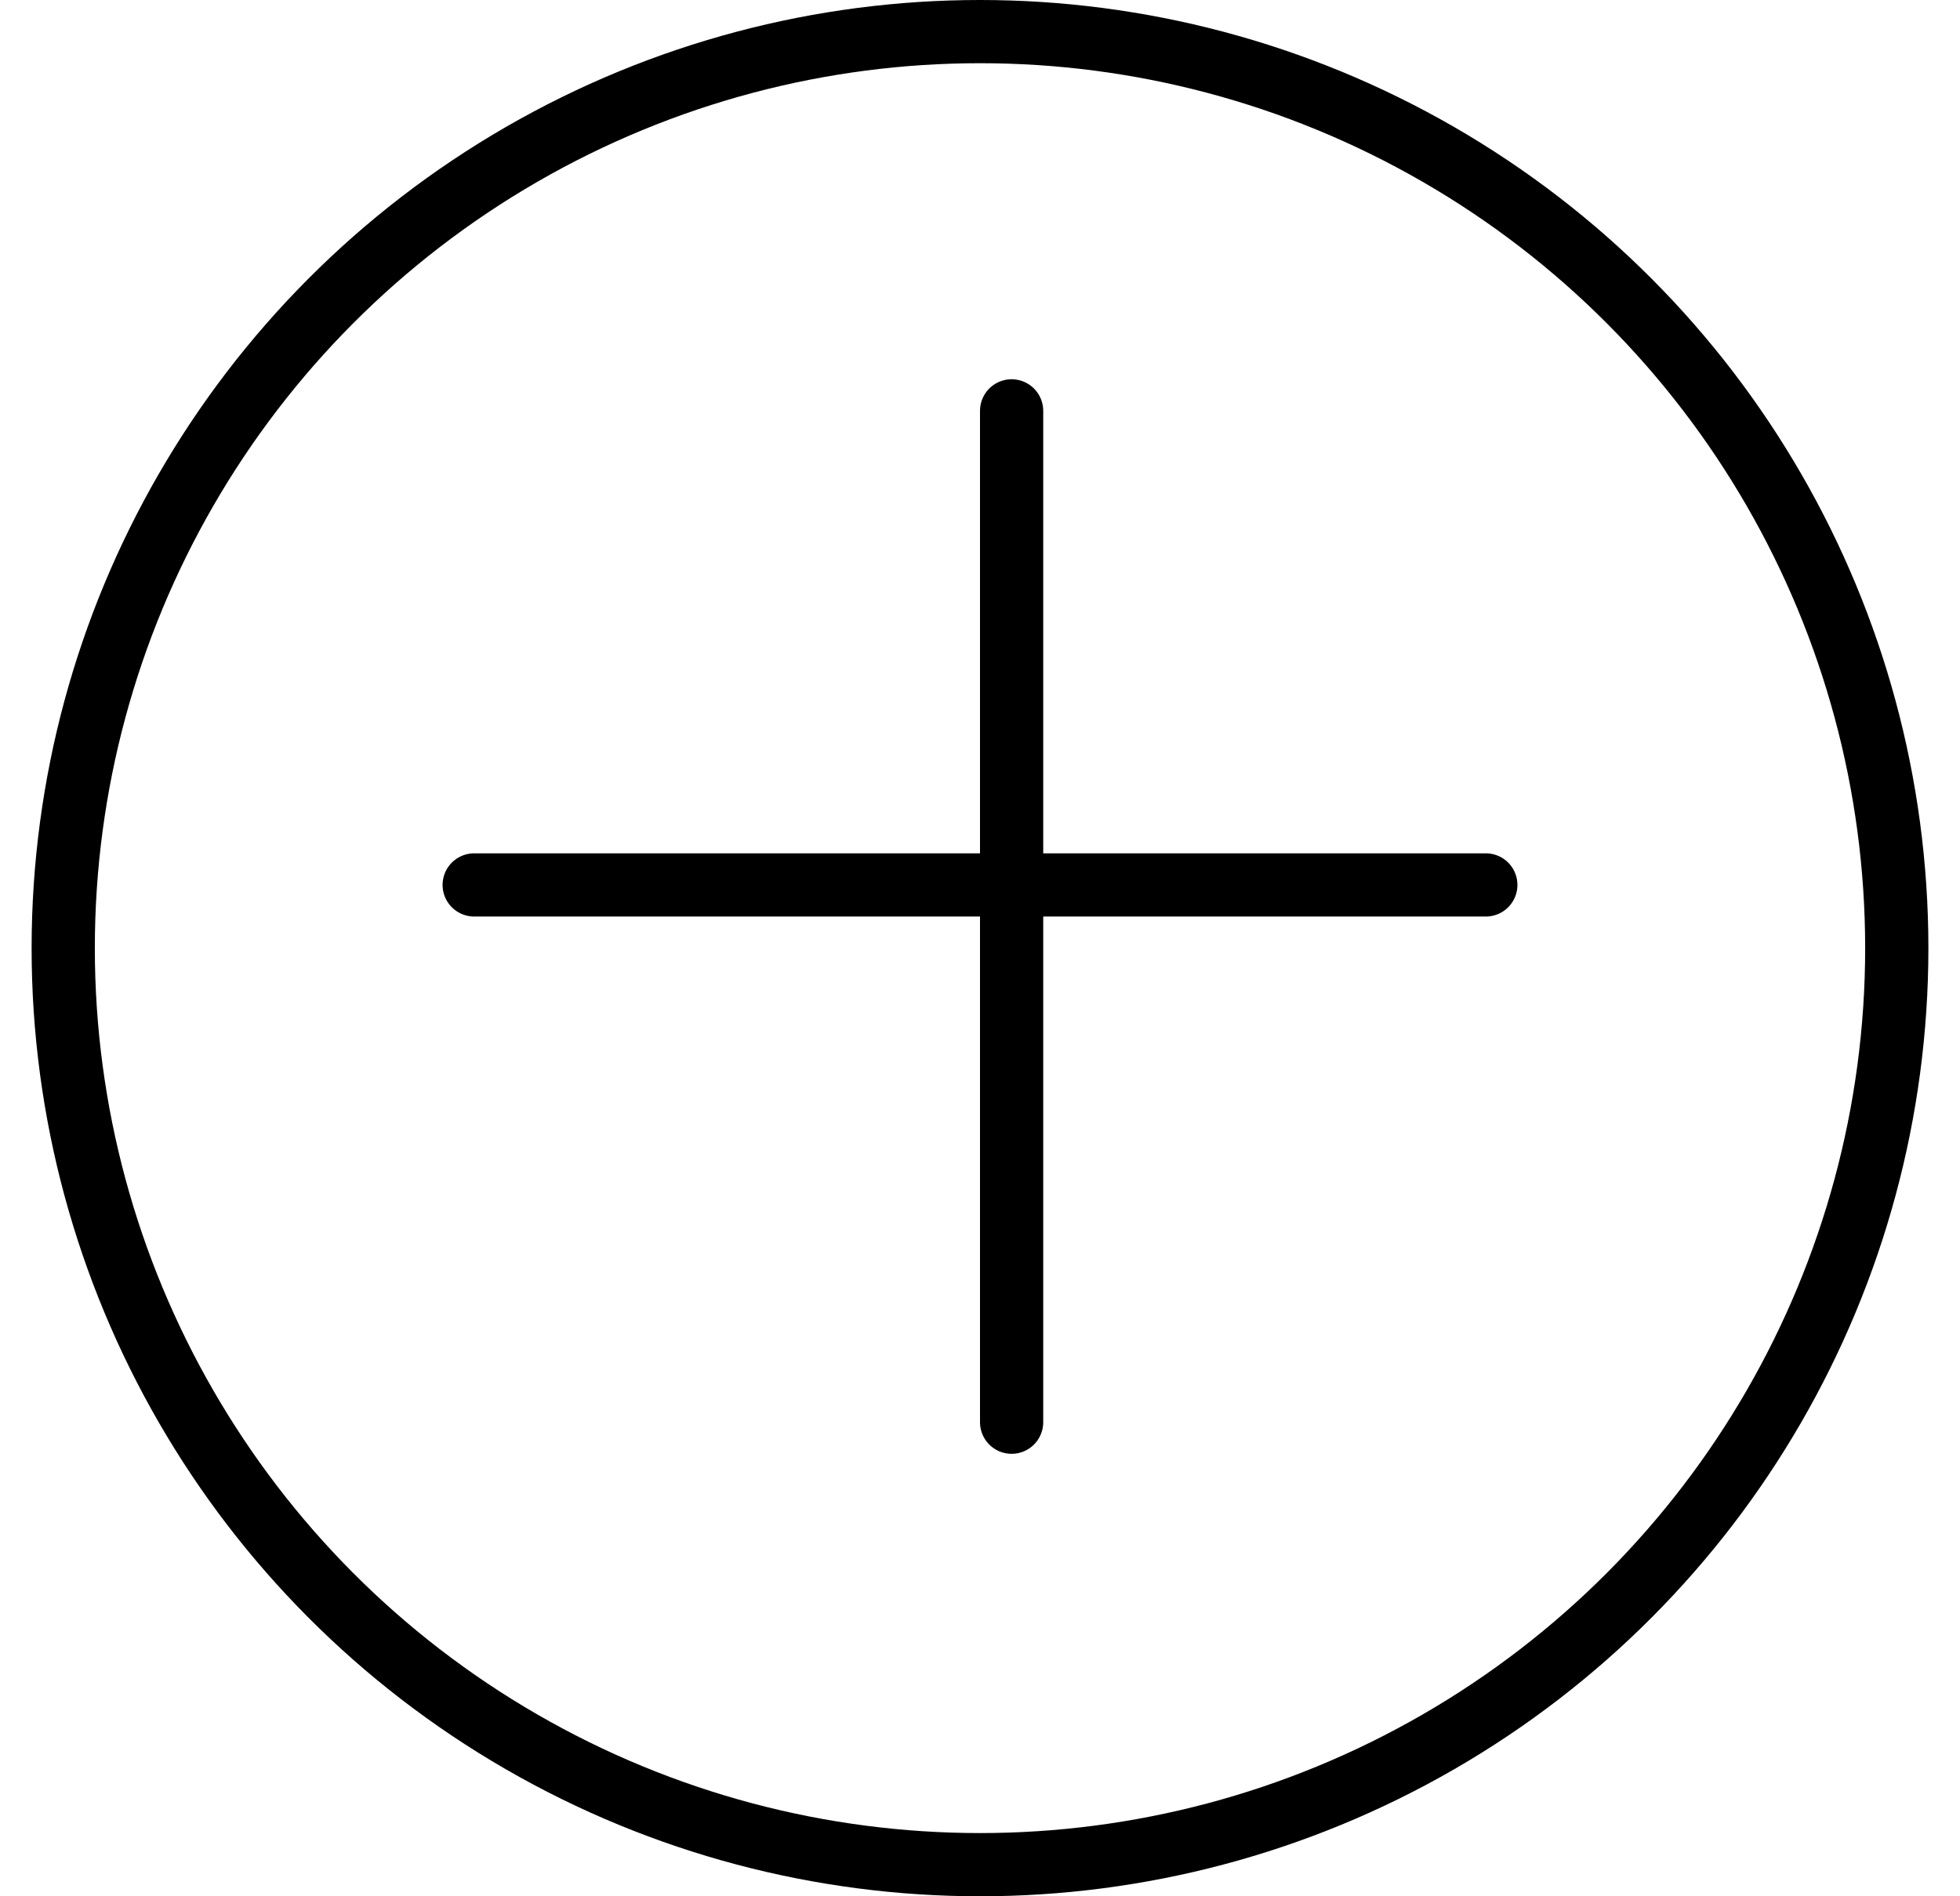
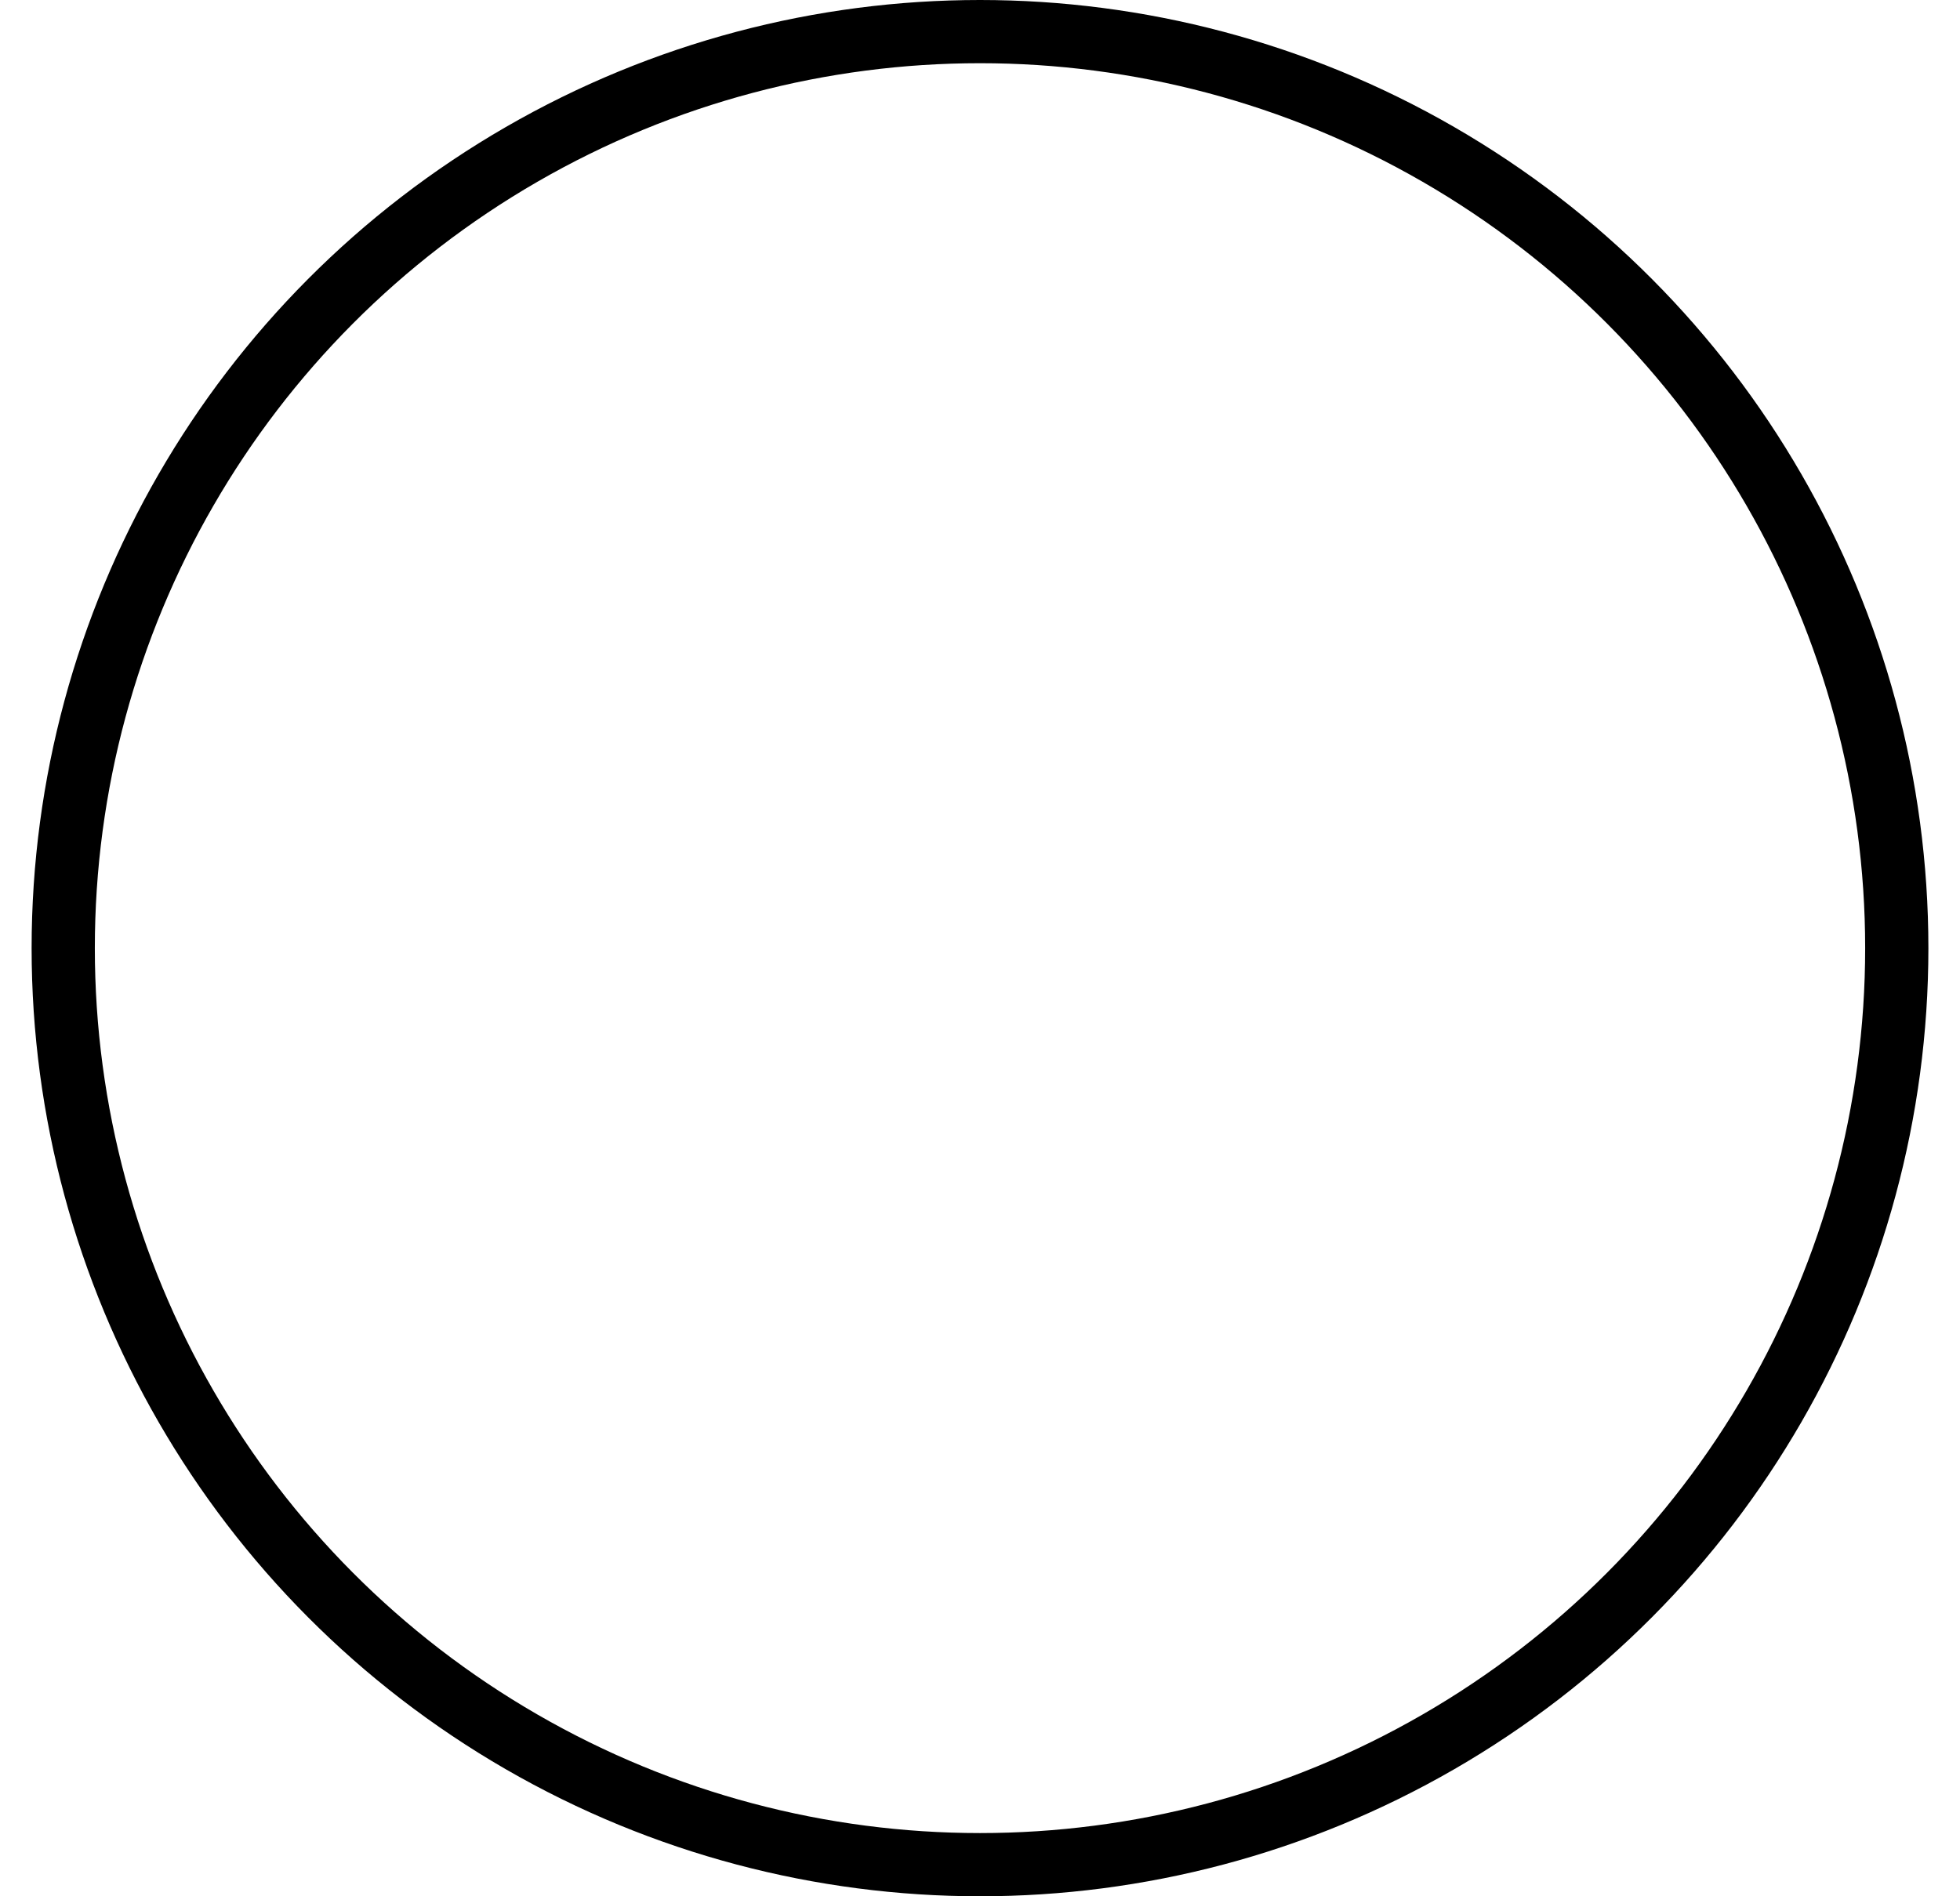
<svg xmlns="http://www.w3.org/2000/svg" width="31" height="30" viewBox="0 0 31 30" fill="none">
-   <line x1="16" y1="6.5" x2="16" y2="22.5" stroke="black" stroke-linecap="round" />
-   <line x1="7.5" y1="14" x2="23.5" y2="14" stroke="black" stroke-linecap="round" />
  <circle cx="15.5" cy="15" r="14.5" stroke="black" />
</svg>